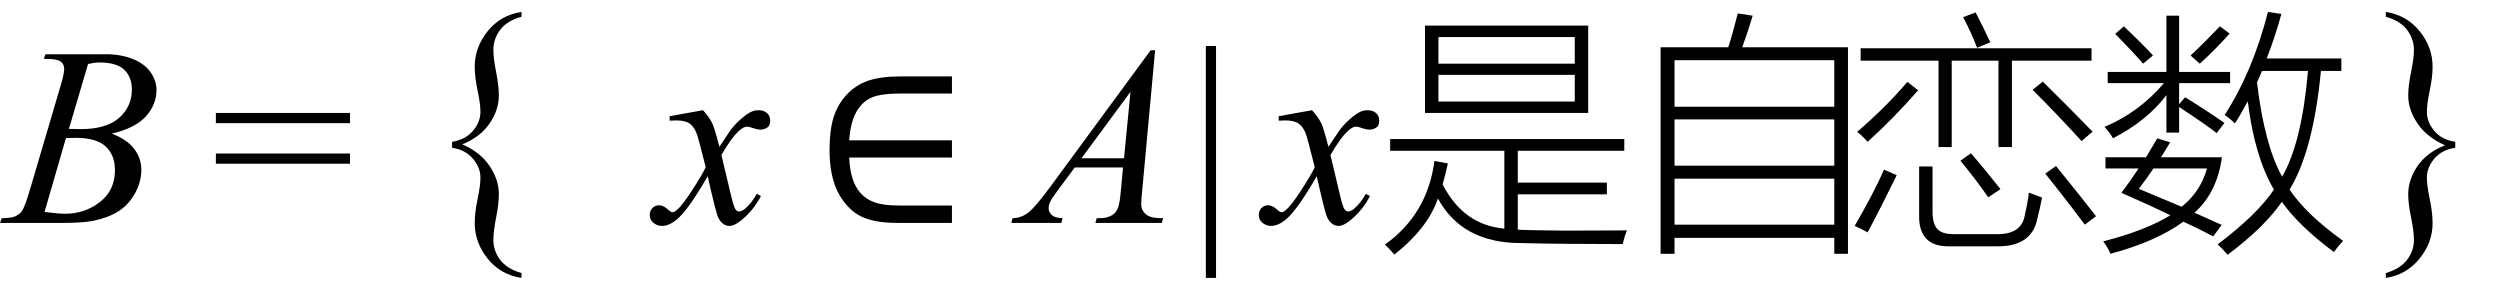
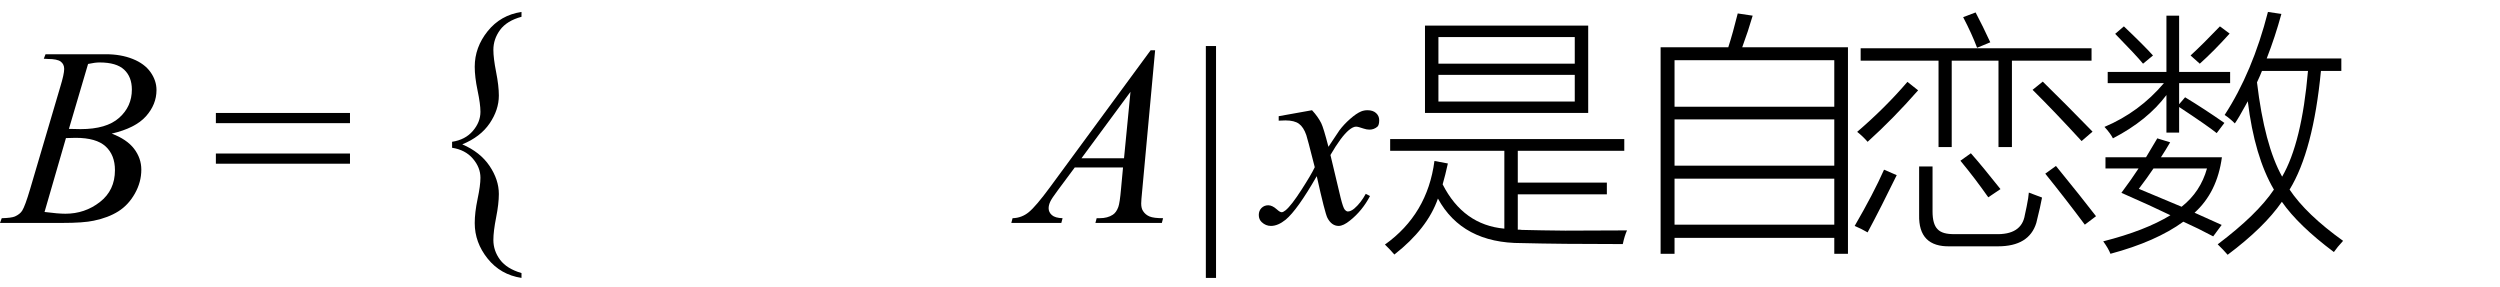
<svg xmlns="http://www.w3.org/2000/svg" stroke-dasharray="none" shape-rendering="auto" font-family="'Dialog'" width="157" text-rendering="auto" fill-opacity="1" contentScriptType="text/ecmascript" color-interpolation="auto" color-rendering="auto" preserveAspectRatio="xMidYMid meet" font-size="12" fill="black" stroke="black" image-rendering="auto" stroke-miterlimit="10" zoomAndPan="magnify" version="1.0" stroke-linecap="square" stroke-linejoin="miter" contentStyleType="text/css" font-style="normal" height="18" stroke-width="1" stroke-dashoffset="0" font-weight="normal" stroke-opacity="1">
  <defs id="genericDefs" />
  <g>
    <g text-rendering="optimizeLegibility" transform="translate(0.375,14)" color-rendering="optimizeQuality" color-interpolation="linearRGB" image-rendering="optimizeQuality">
      <path d="M2.375 -10.312 L2.484 -10.594 L6.266 -10.594 Q7.219 -10.594 7.961 -10.297 Q8.703 -10 9.078 -9.469 Q9.453 -8.938 9.453 -8.344 Q9.453 -7.438 8.789 -6.695 Q8.125 -5.953 6.641 -5.609 Q7.594 -5.25 8.047 -4.656 Q8.5 -4.062 8.5 -3.344 Q8.5 -2.562 8.094 -1.844 Q7.688 -1.125 7.055 -0.727 Q6.422 -0.328 5.516 -0.141 Q4.875 0 3.516 0 L-0.375 0 L-0.266 -0.297 Q0.344 -0.312 0.562 -0.406 Q0.875 -0.547 1.016 -0.766 Q1.203 -1.062 1.516 -2.125 L3.406 -8.531 Q3.656 -9.344 3.656 -9.672 Q3.656 -9.969 3.438 -10.133 Q3.219 -10.297 2.625 -10.297 Q2.484 -10.297 2.375 -10.312 ZM3.953 -5.906 Q4.469 -5.891 4.688 -5.891 Q6.312 -5.891 7.109 -6.602 Q7.906 -7.312 7.906 -8.375 Q7.906 -9.172 7.422 -9.625 Q6.938 -10.078 5.875 -10.078 Q5.594 -10.078 5.156 -9.984 L3.953 -5.906 ZM2.422 -0.688 Q3.266 -0.578 3.734 -0.578 Q4.953 -0.578 5.898 -1.312 Q6.844 -2.047 6.844 -3.312 Q6.844 -4.266 6.258 -4.805 Q5.672 -5.344 4.375 -5.344 Q4.125 -5.344 3.766 -5.328 L2.422 -0.688 Z" stroke="none" />
    </g>
    <g text-rendering="optimizeLegibility" transform="translate(13.26,14)" color-rendering="optimizeQuality" color-interpolation="linearRGB" image-rendering="optimizeQuality">
      <path d="M0.297 -6.906 L8.719 -6.906 L8.719 -6.266 L0.297 -6.266 L0.297 -6.906 ZM0.297 -4.359 L8.719 -4.359 L8.719 -3.719 L0.297 -3.719 L0.297 -4.359 Z" stroke="none" />
    </g>
    <g text-rendering="optimizeLegibility" transform="translate(26.172,13.492) matrix(1,0,0,1.147,0,0)" color-rendering="optimizeQuality" color-interpolation="linearRGB" image-rendering="optimizeQuality">
      <path d="M6.578 3.188 L6.578 3.453 Q5.266 3.281 4.453 2.398 Q3.641 1.516 3.641 0.453 Q3.641 -0.125 3.82 -0.867 Q4 -1.609 4 -2.031 Q4 -2.594 3.523 -3.078 Q3.047 -3.562 2.219 -3.672 L2.219 -4 Q3.047 -4.109 3.523 -4.594 Q4 -5.078 4 -5.641 Q4 -6.062 3.82 -6.805 Q3.641 -7.547 3.641 -8.109 Q3.641 -9.172 4.453 -10.055 Q5.266 -10.938 6.578 -11.109 L6.578 -10.844 Q5.656 -10.625 5.234 -10.125 Q4.812 -9.625 4.812 -9.031 Q4.812 -8.578 4.984 -7.82 Q5.156 -7.062 5.156 -6.531 Q5.156 -5.75 4.578 -5.008 Q4 -4.266 2.859 -3.859 Q3.984 -3.438 4.57 -2.68 Q5.156 -1.922 5.156 -1.141 Q5.156 -0.609 4.984 0.148 Q4.812 0.906 4.812 1.375 Q4.812 1.969 5.234 2.461 Q5.656 2.953 6.578 3.188 Z" stroke="none" />
    </g>
    <g text-rendering="optimizeLegibility" transform="translate(41.366,14)" color-rendering="optimizeQuality" color-interpolation="linearRGB" image-rendering="optimizeQuality">
-       <path d="M2.781 -7.078 Q3.156 -6.672 3.359 -6.266 Q3.5 -5.984 3.812 -4.781 L4.5 -5.812 Q4.781 -6.188 5.172 -6.531 Q5.562 -6.875 5.859 -7 Q6.047 -7.078 6.266 -7.078 Q6.609 -7.078 6.805 -6.898 Q7 -6.719 7 -6.453 Q7 -6.156 6.891 -6.047 Q6.672 -5.859 6.391 -5.859 Q6.219 -5.859 6.031 -5.922 Q5.672 -6.047 5.547 -6.047 Q5.359 -6.047 5.094 -5.828 Q4.609 -5.422 3.938 -4.266 L4.578 -1.578 Q4.734 -0.953 4.836 -0.836 Q4.938 -0.719 5.031 -0.719 Q5.203 -0.719 5.422 -0.891 Q5.844 -1.25 6.156 -1.828 L6.422 -1.688 Q5.938 -0.766 5.172 -0.156 Q4.75 0.188 4.453 0.188 Q4.016 0.188 3.75 -0.312 Q3.594 -0.609 3.078 -2.938 Q1.859 -0.812 1.125 -0.203 Q0.641 0.188 0.203 0.188 Q-0.125 0.188 -0.375 -0.047 Q-0.562 -0.219 -0.562 -0.5 Q-0.562 -0.766 -0.391 -0.938 Q-0.219 -1.109 0.031 -1.109 Q0.281 -1.109 0.562 -0.859 Q0.766 -0.672 0.875 -0.672 Q0.969 -0.672 1.125 -0.797 Q1.484 -1.094 2.117 -2.078 Q2.75 -3.062 2.953 -3.5 Q2.469 -5.406 2.422 -5.516 Q2.25 -6.016 1.961 -6.227 Q1.672 -6.438 1.109 -6.438 Q0.922 -6.438 0.688 -6.422 L0.688 -6.703 L2.781 -7.078 Z" stroke="none" />
-     </g>
+       </g>
    <g text-rendering="optimizeLegibility" transform="translate(50.954,14)" color-rendering="optimizeQuality" color-interpolation="linearRGB" image-rendering="optimizeQuality">
-       <path d="M8.828 -5.188 L8.828 -4.109 L2.375 -4.109 Q2.406 -3.375 2.578 -2.812 Q2.75 -2.25 3.102 -1.859 Q3.453 -1.469 4 -1.281 Q4.547 -1.094 5.516 -1.094 L8.828 -1.094 L8.828 0 L5.484 0 Q4.719 0 4.156 -0.094 Q3.594 -0.188 3.141 -0.398 Q2.688 -0.609 2.289 -1.039 Q1.891 -1.469 1.641 -1.984 Q1.391 -2.5 1.266 -3.148 Q1.141 -3.797 1.141 -4.547 Q1.141 -5.781 1.383 -6.594 Q1.625 -7.406 2.195 -8.031 Q2.766 -8.656 3.562 -8.93 Q4.359 -9.203 5.625 -9.203 L8.828 -9.203 L8.828 -8.125 L5.609 -8.125 Q4.844 -8.125 4.359 -8.039 Q3.875 -7.953 3.555 -7.758 Q3.234 -7.562 2.977 -7.211 Q2.719 -6.859 2.57 -6.352 Q2.422 -5.844 2.375 -5.188 L8.828 -5.188 Z" stroke="none" />
-     </g>
+       </g>
    <g text-rendering="optimizeLegibility" transform="translate(64.292,14)" color-rendering="optimizeQuality" color-interpolation="linearRGB" image-rendering="optimizeQuality">
      <path d="M8.25 -10.844 L7.438 -2.031 Q7.375 -1.406 7.375 -1.219 Q7.375 -0.906 7.5 -0.734 Q7.641 -0.516 7.898 -0.406 Q8.156 -0.297 8.75 -0.297 L8.672 0 L4.5 0 L4.578 -0.297 L4.766 -0.297 Q5.266 -0.297 5.594 -0.516 Q5.812 -0.656 5.938 -1 Q6.031 -1.25 6.109 -2.141 L6.234 -3.484 L3.203 -3.484 L2.125 -2.031 Q1.75 -1.531 1.656 -1.32 Q1.562 -1.109 1.562 -0.922 Q1.562 -0.672 1.766 -0.492 Q1.969 -0.312 2.438 -0.297 L2.359 0 L-0.781 0 L-0.703 -0.297 Q-0.125 -0.312 0.32 -0.68 Q0.766 -1.047 1.641 -2.234 L7.969 -10.844 L8.25 -10.844 ZM6.703 -8.234 L3.625 -4.062 L6.297 -4.062 L6.703 -8.234 Z" stroke="none" />
    </g>
    <g text-rendering="optimizeLegibility" transform="translate(74.461,14)" color-rendering="optimizeQuality" color-interpolation="linearRGB" image-rendering="optimizeQuality">
      <path d="M1.906 -11.109 L1.906 3.453 L1.266 3.453 L1.266 -11.109 L1.906 -11.109 Z" stroke="none" />
    </g>
    <g text-rendering="optimizeLegibility" transform="translate(79.614,14)" color-rendering="optimizeQuality" color-interpolation="linearRGB" image-rendering="optimizeQuality">
      <path d="M2.781 -7.078 Q3.156 -6.672 3.359 -6.266 Q3.5 -5.984 3.812 -4.781 L4.5 -5.812 Q4.781 -6.188 5.172 -6.531 Q5.562 -6.875 5.859 -7 Q6.047 -7.078 6.266 -7.078 Q6.609 -7.078 6.805 -6.898 Q7 -6.719 7 -6.453 Q7 -6.156 6.891 -6.047 Q6.672 -5.859 6.391 -5.859 Q6.219 -5.859 6.031 -5.922 Q5.672 -6.047 5.547 -6.047 Q5.359 -6.047 5.094 -5.828 Q4.609 -5.422 3.938 -4.266 L4.578 -1.578 Q4.734 -0.953 4.836 -0.836 Q4.938 -0.719 5.031 -0.719 Q5.203 -0.719 5.422 -0.891 Q5.844 -1.25 6.156 -1.828 L6.422 -1.688 Q5.938 -0.766 5.172 -0.156 Q4.75 0.188 4.453 0.188 Q4.016 0.188 3.75 -0.312 Q3.594 -0.609 3.078 -2.938 Q1.859 -0.812 1.125 -0.203 Q0.641 0.188 0.203 0.188 Q-0.125 0.188 -0.375 -0.047 Q-0.562 -0.219 -0.562 -0.5 Q-0.562 -0.766 -0.391 -0.938 Q-0.219 -1.109 0.031 -1.109 Q0.281 -1.109 0.562 -0.859 Q0.766 -0.672 0.875 -0.672 Q0.969 -0.672 1.125 -0.797 Q1.484 -1.094 2.117 -2.078 Q2.75 -3.062 2.953 -3.5 Q2.469 -5.406 2.422 -5.516 Q2.25 -6.016 1.961 -6.227 Q1.672 -6.438 1.109 -6.438 Q0.922 -6.438 0.688 -6.422 L0.688 -6.703 L2.781 -7.078 Z" stroke="none" />
    </g>
    <g text-rendering="optimizeLegibility" transform="translate(86.614,14)" color-rendering="optimizeQuality" color-interpolation="linearRGB" image-rendering="optimizeQuality">
      <path d="M2.875 -12.391 L13.125 -12.391 L13.125 -6.906 L2.875 -6.906 L2.875 -12.391 ZM3.469 -3.891 L4.312 -3.734 Q4.156 -3.016 3.984 -2.422 Q5.281 0.125 7.859 0.359 L7.859 -4.531 L0.688 -4.531 L0.688 -5.266 L15.391 -5.266 L15.391 -4.531 L8.703 -4.531 L8.703 -2.531 L14.297 -2.531 L14.297 -1.797 L8.703 -1.797 L8.703 0.422 Q8.75 0.422 8.828 0.422 Q8.906 0.438 8.953 0.438 Q10.141 0.469 11.688 0.484 Q12.984 0.484 15.562 0.469 Q15.406 0.812 15.297 1.328 Q11.344 1.328 8.953 1.266 Q5.219 1.281 3.688 -1.531 Q3.031 0.359 0.953 1.984 Q0.656 1.641 0.359 1.359 Q3.031 -0.547 3.469 -3.891 ZM3.719 -9.297 L3.719 -7.625 L12.281 -7.625 L12.281 -9.297 L3.719 -9.297 ZM3.719 -11.672 L3.719 -10 L12.281 -10 L12.281 -11.672 L3.719 -11.672 Z" stroke="none" />
    </g>
    <g text-rendering="optimizeLegibility" transform="translate(102.177,14)" color-rendering="optimizeQuality" color-interpolation="linearRGB" image-rendering="optimizeQuality">
      <path d="M2.109 -11.031 L6.359 -11.031 Q6.656 -11.953 6.953 -13.156 L7.891 -13.016 Q7.609 -12.047 7.234 -11.031 L13.875 -11.031 L13.875 1.938 L13.016 1.938 L13.016 0.938 L2.984 0.938 L2.984 1.938 L2.109 1.938 L2.109 -11.031 ZM2.984 -6.5 L2.984 -3.594 L13.016 -3.594 L13.016 -6.5 L2.984 -6.5 ZM2.984 -10.219 L2.984 -7.297 L13.016 -7.297 L13.016 -10.219 L2.984 -10.219 ZM2.984 -2.781 L2.984 0.109 L13.016 0.109 L13.016 -2.781 L2.984 -2.781 Z" stroke="none" />
    </g>
    <g text-rendering="optimizeLegibility" transform="translate(116.052,14)" color-rendering="optimizeQuality" color-interpolation="linearRGB" image-rendering="optimizeQuality">
      <path d="M0.797 -10.969 L15.297 -10.969 L15.297 -10.188 L10.297 -10.188 L10.297 -4.766 L9.453 -4.766 L9.453 -10.188 L6.516 -10.188 L6.516 -4.766 L5.688 -4.766 L5.688 -10.188 L0.797 -10.188 L0.797 -10.969 ZM4.469 -3.547 L5.312 -3.547 L5.312 -0.719 Q5.312 0.078 5.625 0.391 Q5.922 0.719 6.703 0.703 L9.234 0.703 Q10.906 0.766 11.109 -0.5 Q11.141 -0.688 11.219 -1.016 Q11.344 -1.625 11.359 -1.906 Q11.875 -1.703 12.188 -1.594 Q12.094 -1.062 11.828 0 Q11.375 1.469 9.422 1.469 L6.406 1.469 Q4.422 1.516 4.469 -0.5 L4.469 -3.547 ZM3.734 -8.859 L4.406 -8.328 Q2.859 -6.562 1.234 -5.094 Q0.938 -5.438 0.578 -5.719 Q2.359 -7.25 3.734 -8.859 ZM11.594 -8.359 L12.234 -8.875 Q13.672 -7.469 15.359 -5.734 L14.672 -5.141 Q12.984 -6.984 11.594 -8.359 ZM2.266 -3.344 L3.062 -3 Q2.094 -1.016 1.234 0.594 Q0.828 0.359 0.422 0.188 Q1.609 -1.859 2.266 -3.344 ZM12.391 -3.094 L13.062 -3.578 Q14.703 -1.562 15.578 -0.422 L14.875 0.109 Q13.688 -1.484 12.391 -3.094 ZM7.062 -3.906 L7.719 -4.375 Q8.438 -3.562 9.578 -2.125 L8.812 -1.609 Q7.969 -2.812 7.062 -3.906 ZM7.234 -12.922 L8.016 -13.219 Q8.484 -12.328 8.938 -11.344 L8.109 -11 Q7.781 -11.875 7.234 -12.922 Z" stroke="none" />
    </g>
    <g text-rendering="optimizeLegibility" transform="translate(131.63,14)" color-rendering="optimizeQuality" color-interpolation="linearRGB" image-rendering="optimizeQuality">
      <path d="M7.641 1.344 Q10.125 -0.531 11.172 -2.094 Q9.953 -4.172 9.531 -7.641 Q9.469 -7.547 9.375 -7.359 Q8.969 -6.609 8.719 -6.25 Q8.406 -6.562 8.078 -6.781 Q9.828 -9.469 10.797 -13.25 L11.641 -13.125 Q11.25 -11.688 10.719 -10.328 L15.406 -10.328 L15.406 -9.547 L14.125 -9.547 Q13.641 -4.516 12.156 -2.094 Q13.203 -0.531 15.516 1.125 Q15.141 1.531 14.938 1.828 Q12.703 0.156 11.672 -1.328 Q10.562 0.281 8.266 2 Q7.984 1.672 7.641 1.344 ZM0.594 -4.125 L3.141 -4.125 Q3.391 -4.531 3.812 -5.25 Q3.828 -5.297 3.844 -5.312 L4.656 -5.062 Q4.375 -4.578 4.078 -4.125 L7.906 -4.125 Q7.609 -1.922 6.188 -0.641 Q7.172 -0.188 7.891 0.125 L7.359 0.844 Q6.453 0.359 5.484 -0.078 Q3.766 1.172 0.906 1.938 Q0.781 1.609 0.453 1.156 Q3.094 0.484 4.672 -0.484 Q3.484 -1.062 1.594 -1.891 Q2.234 -2.75 2.672 -3.422 L0.594 -3.422 L0.594 -4.125 ZM4.422 -13.016 L5.219 -13.016 L5.219 -9.484 L8.422 -9.484 L8.422 -8.781 L5.219 -8.781 L5.219 -7.453 L5.594 -7.891 Q6.781 -7.172 8.062 -6.281 L7.578 -5.641 Q7.016 -6.094 5.219 -7.281 L5.219 -5.672 L4.422 -5.672 L4.422 -8.031 Q3.234 -6.438 1.062 -5.312 Q0.906 -5.625 0.531 -6.031 Q2.719 -6.953 4.266 -8.781 L0.734 -8.781 L0.734 -9.484 L4.422 -9.484 L4.422 -13.016 ZM10.109 -8.828 Q10.578 -4.891 11.688 -2.906 Q12.922 -5.031 13.312 -9.547 L10.422 -9.547 Q10.328 -9.297 10.109 -8.828 ZM2.688 -2.141 Q4.188 -1.516 5.375 -1.016 Q6.562 -1.953 6.969 -3.422 L3.609 -3.422 Q3.234 -2.859 2.688 -2.141 ZM8.391 -11.891 Q7.391 -10.781 6.516 -10 L5.938 -10.516 Q6.734 -11.25 7.781 -12.344 L8.391 -11.891 ZM1.203 -11.875 L1.75 -12.344 Q3.016 -11.141 3.578 -10.516 L2.953 -10 Q2.547 -10.5 1.203 -11.875 Z" stroke="none" />
    </g>
    <g text-rendering="optimizeLegibility" transform="translate(148.439,13.492) matrix(1,0,0,1.147,0,0)" color-rendering="optimizeQuality" color-interpolation="linearRGB" image-rendering="optimizeQuality">
-       <path d="M1.391 -10.844 L1.391 -11.109 Q2.688 -10.938 3.508 -10.062 Q4.328 -9.188 4.328 -8.109 Q4.328 -7.547 4.148 -6.805 Q3.969 -6.062 3.969 -5.641 Q3.969 -5.078 4.438 -4.594 Q4.906 -4.109 5.75 -4 L5.75 -3.672 Q4.906 -3.562 4.438 -3.078 Q3.969 -2.594 3.969 -2.031 Q3.969 -1.609 4.148 -0.867 Q4.328 -0.125 4.328 0.453 Q4.328 1.516 3.508 2.398 Q2.688 3.281 1.391 3.453 L1.391 3.188 Q2.297 2.953 2.727 2.461 Q3.156 1.969 3.156 1.375 Q3.156 0.906 2.977 0.148 Q2.797 -0.609 2.797 -1.125 Q2.797 -1.922 3.375 -2.664 Q3.953 -3.406 5.109 -3.812 Q3.984 -4.234 3.391 -4.992 Q2.797 -5.75 2.797 -6.531 Q2.797 -7.062 2.977 -7.82 Q3.156 -8.578 3.156 -9.031 Q3.156 -9.625 2.727 -10.125 Q2.297 -10.625 1.391 -10.844 Z" stroke="none" />
-     </g>
+       </g>
  </g>
</svg>